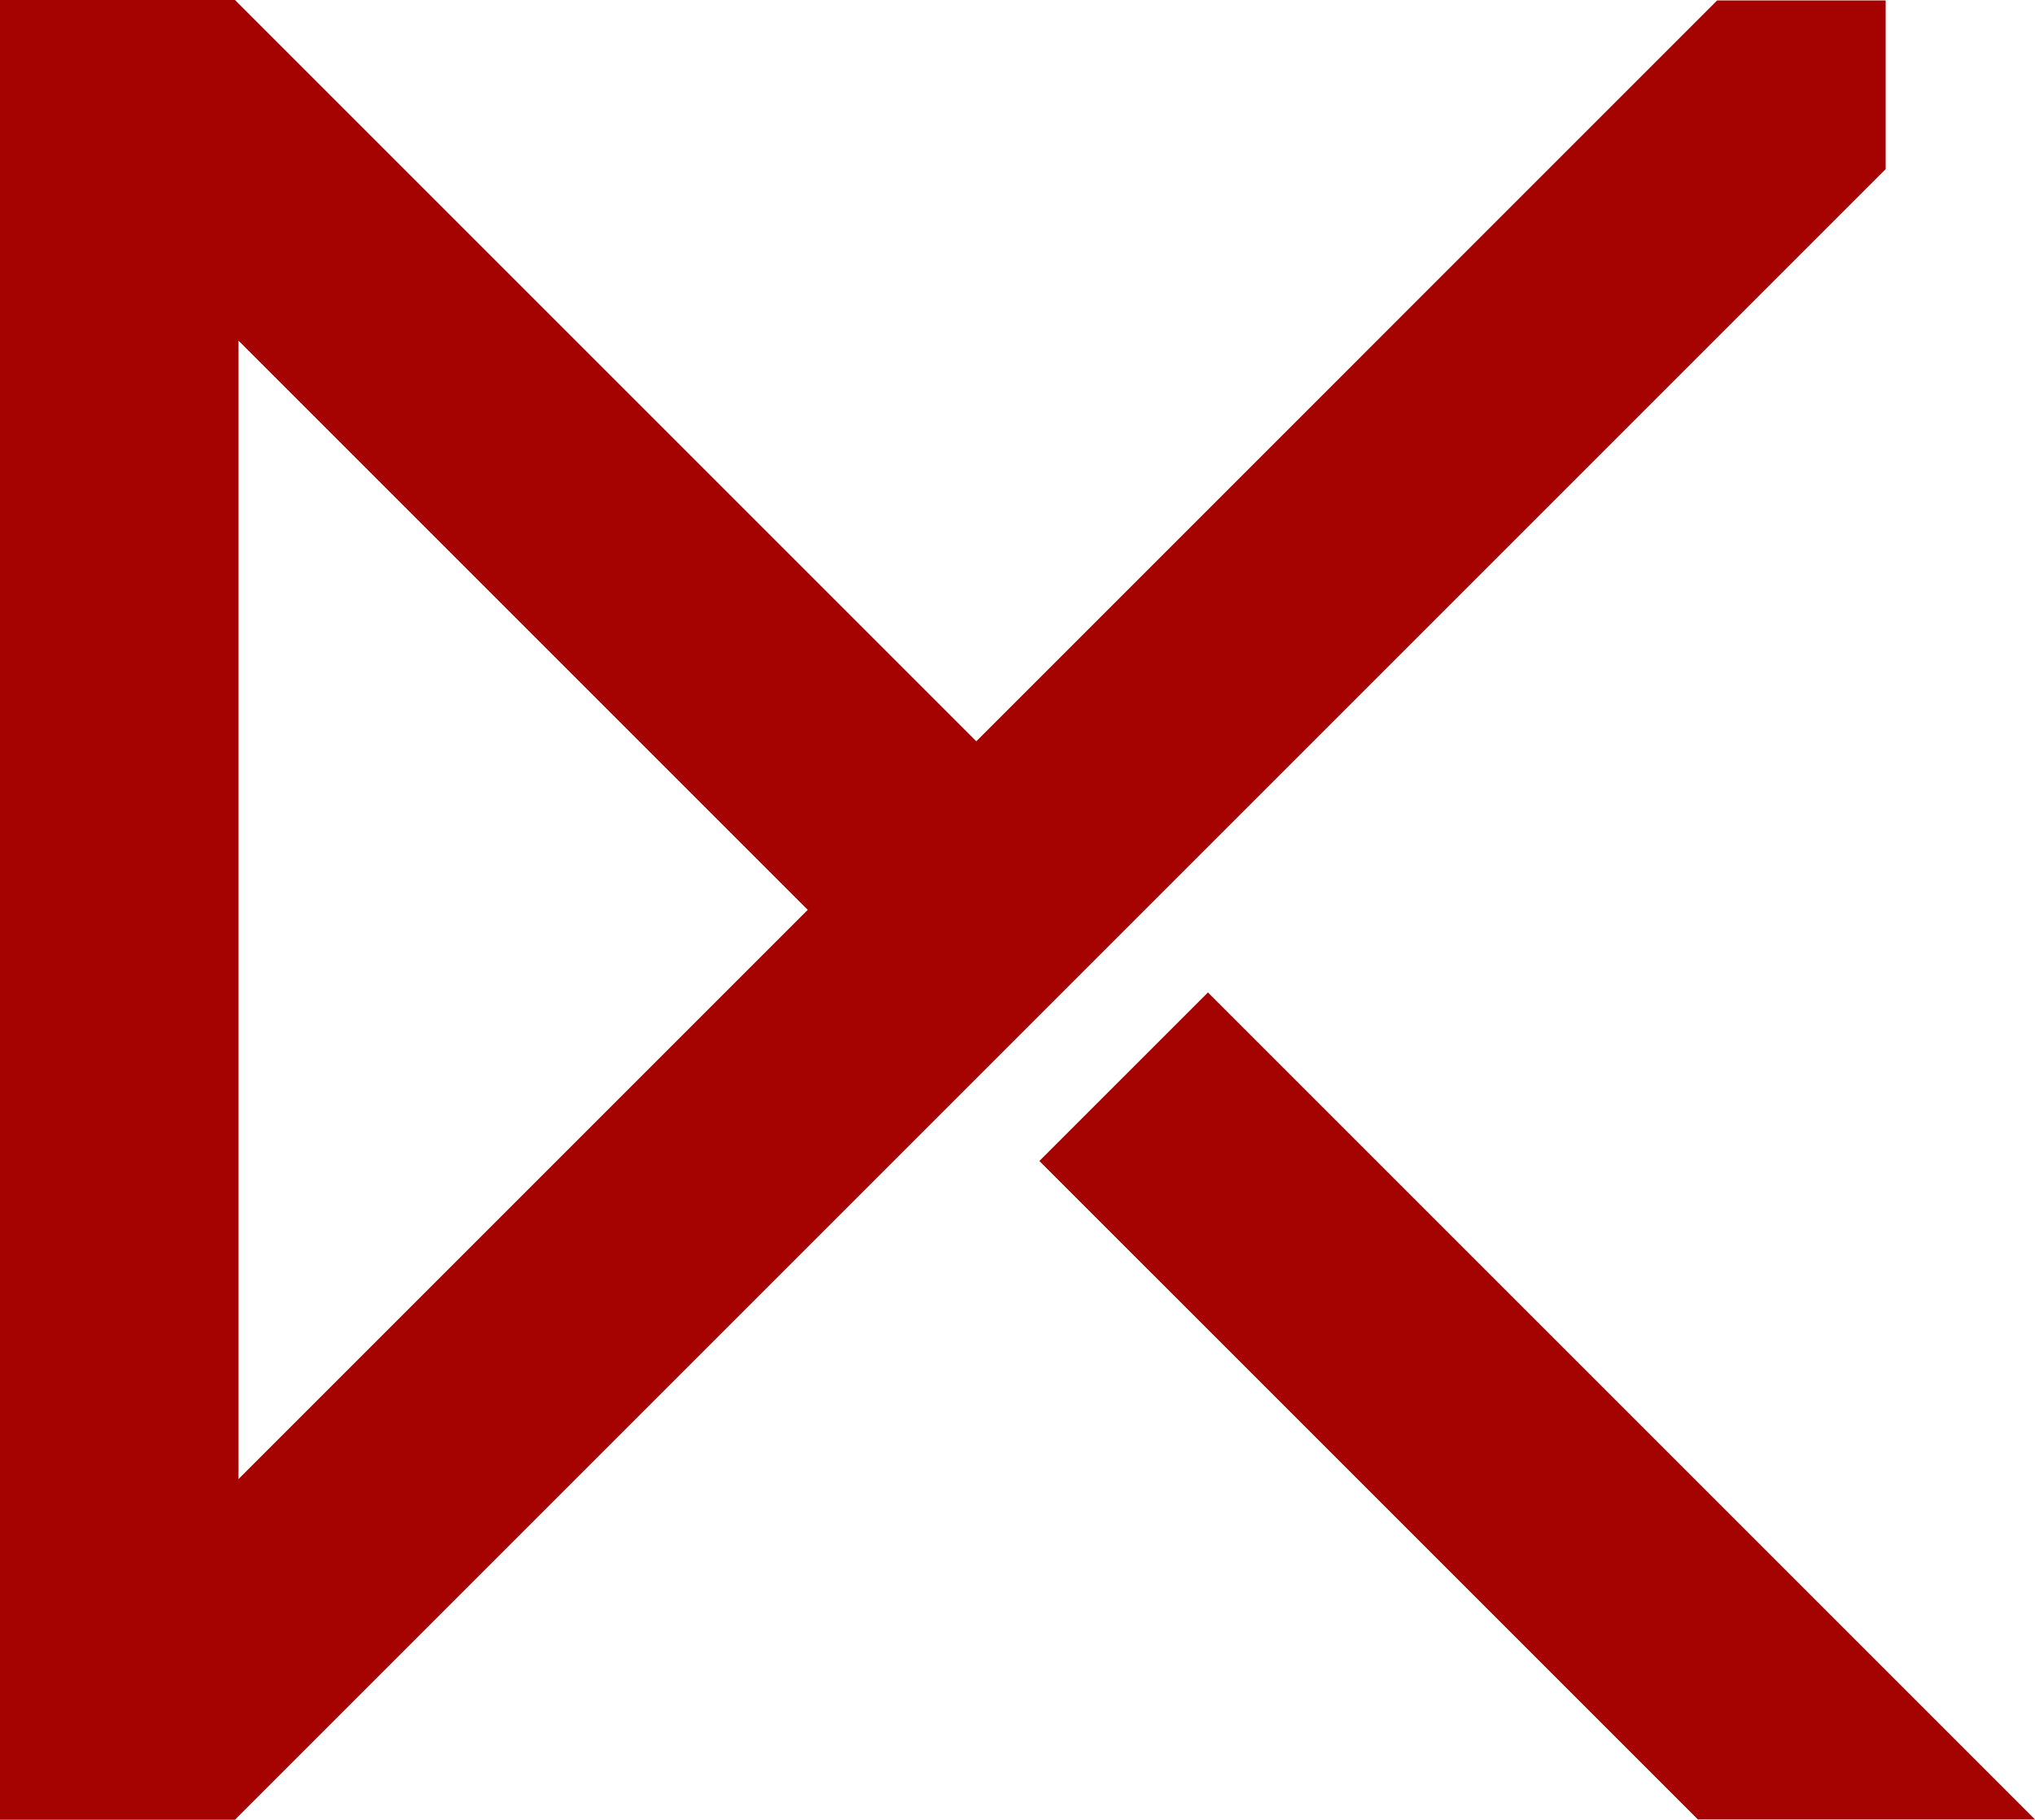
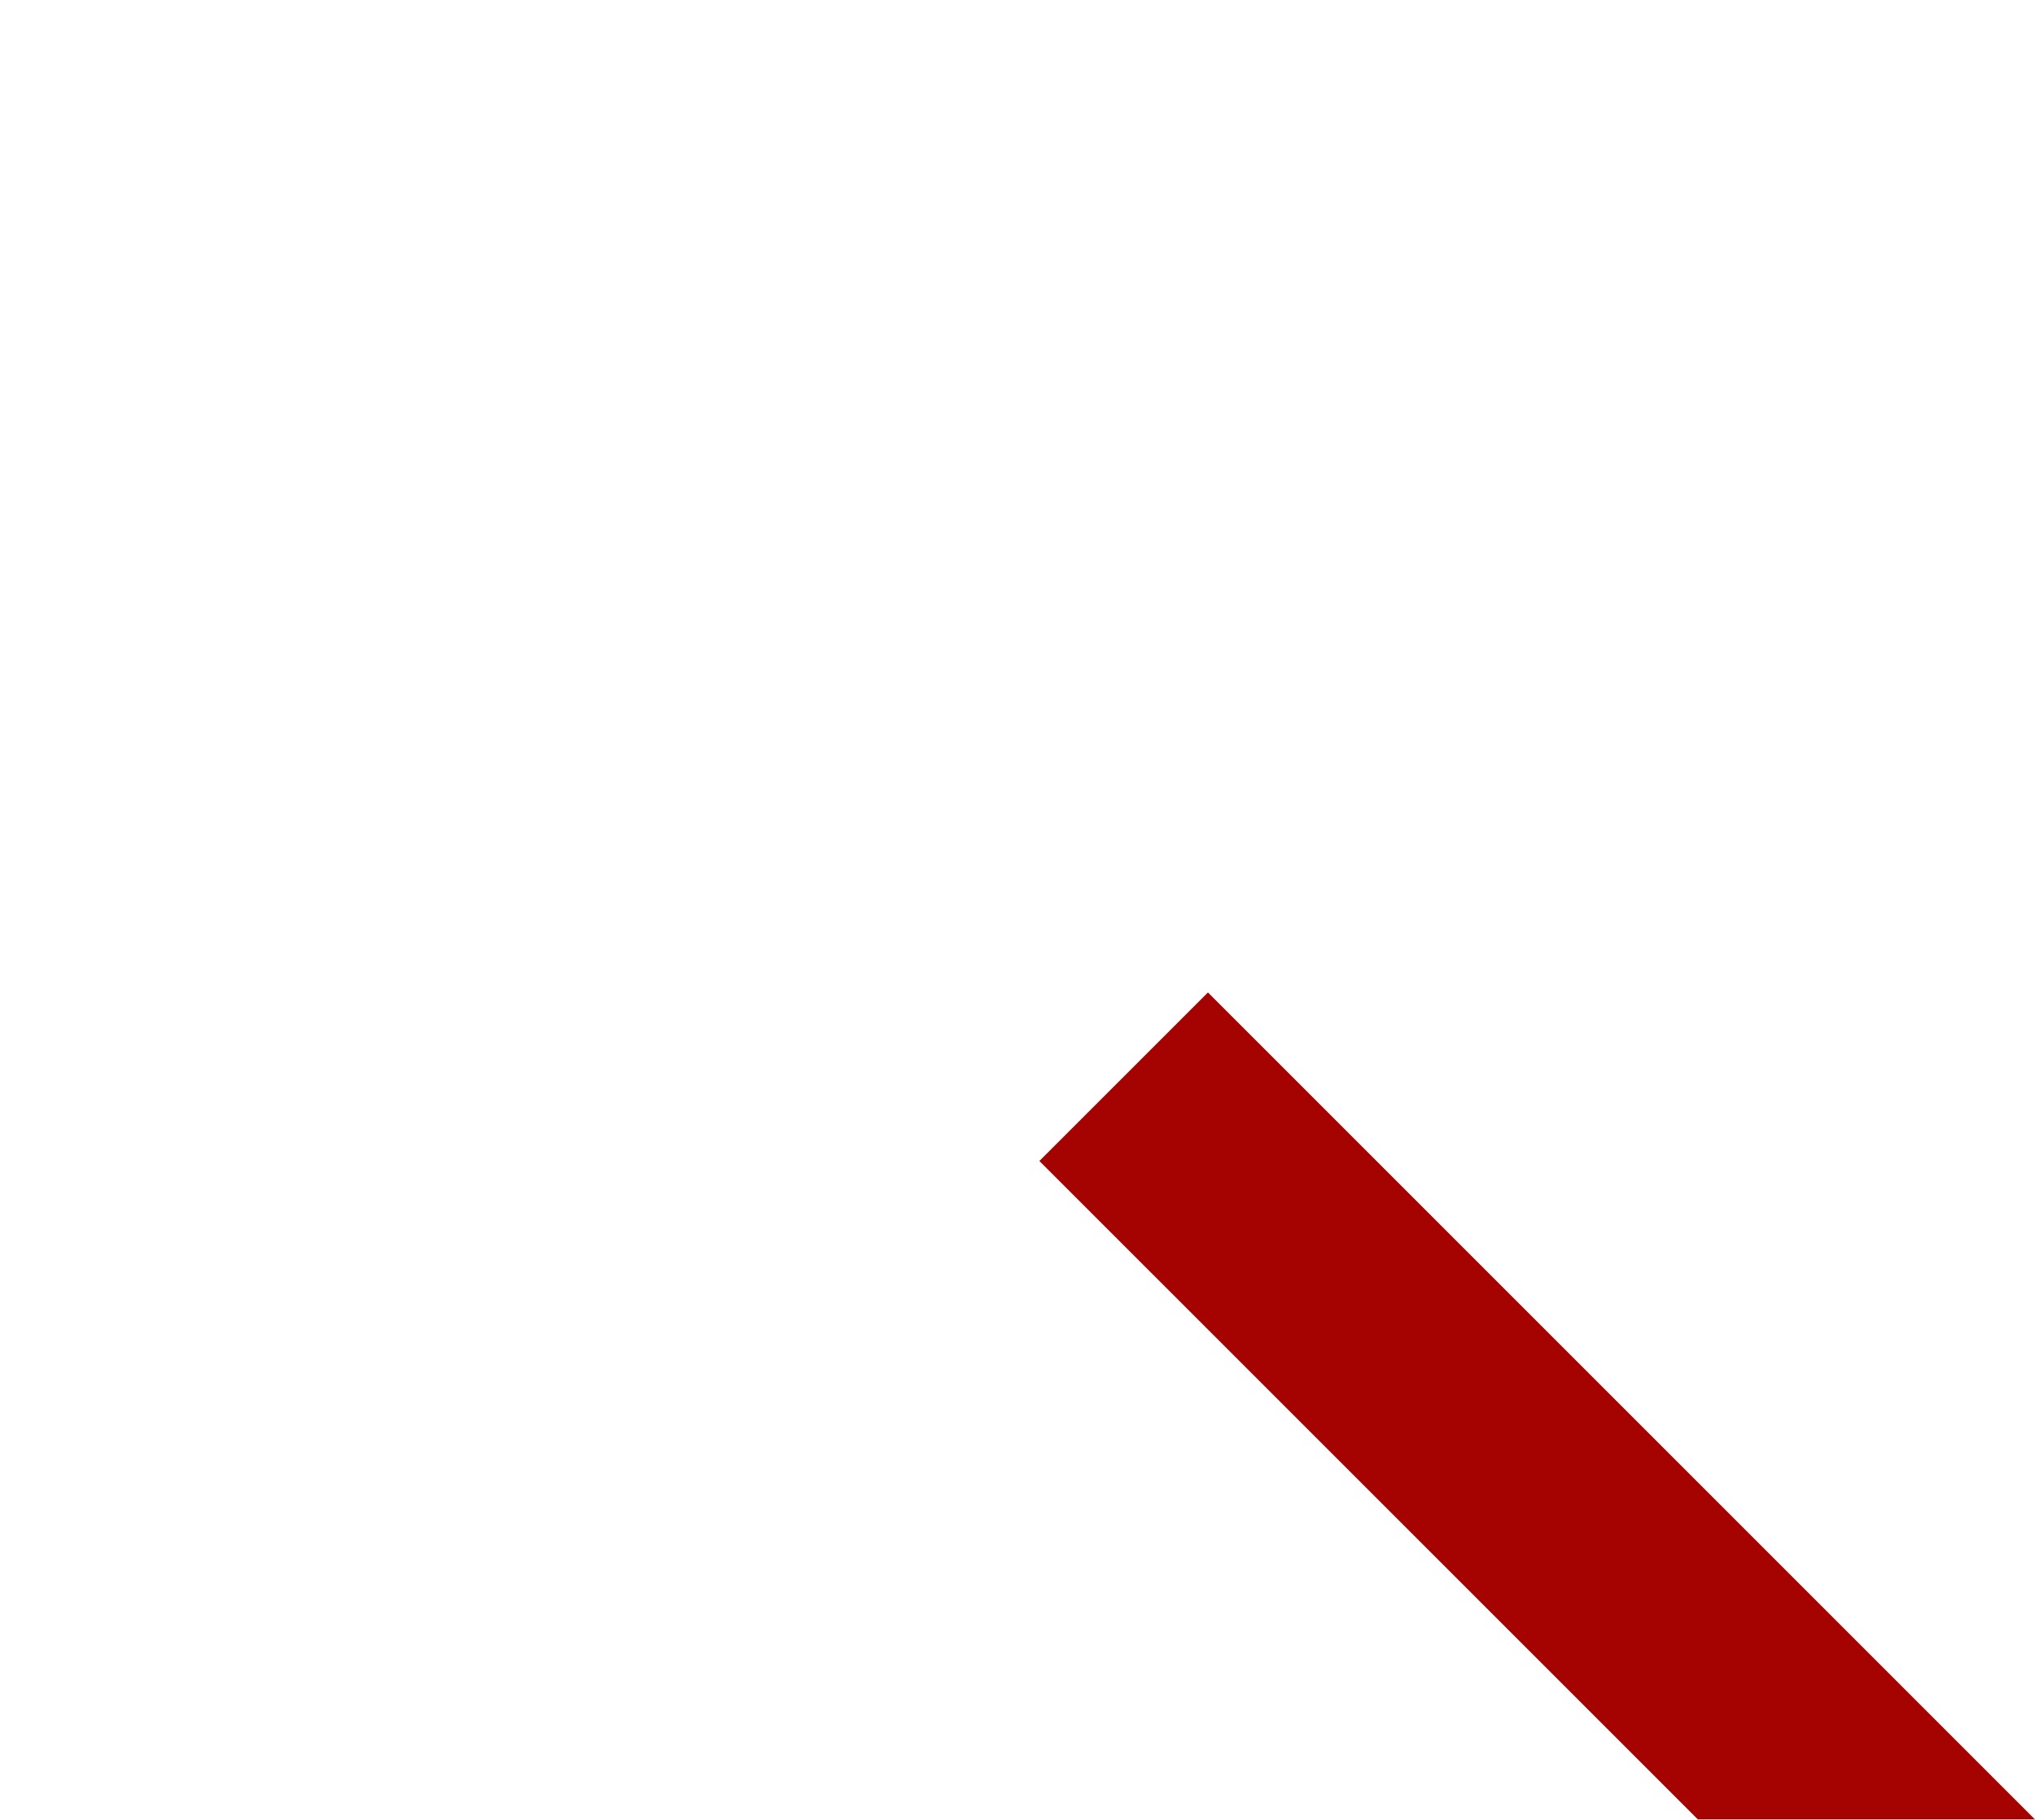
<svg xmlns="http://www.w3.org/2000/svg" id="Camada_2" data-name="Camada 2" viewBox="0 0 853.65 763.38">
  <defs>
    <style>
      .cls-1 {
        fill: #a50301;
        stroke-width: 0px;
      }
    </style>
  </defs>
  <g id="Camada_1-2" data-name="Camada 1">
    <g>
      <polygon class="cls-1" points="853.65 763.26 712.39 763.26 712.31 763.34 436 487.04 506.71 416.33 783.02 692.63 853.65 763.26" />
-       <path class="cls-1" d="M720.3.19c-103.59,103.6-207.17,207.19-310.76,310.79L100,1.44l-1.44-1.44H0v763.38h98.56L791.01,70.93V.19h-70.71ZM100,620.52V142.86l238.83,238.83-238.83,238.83Z" />
    </g>
  </g>
</svg>